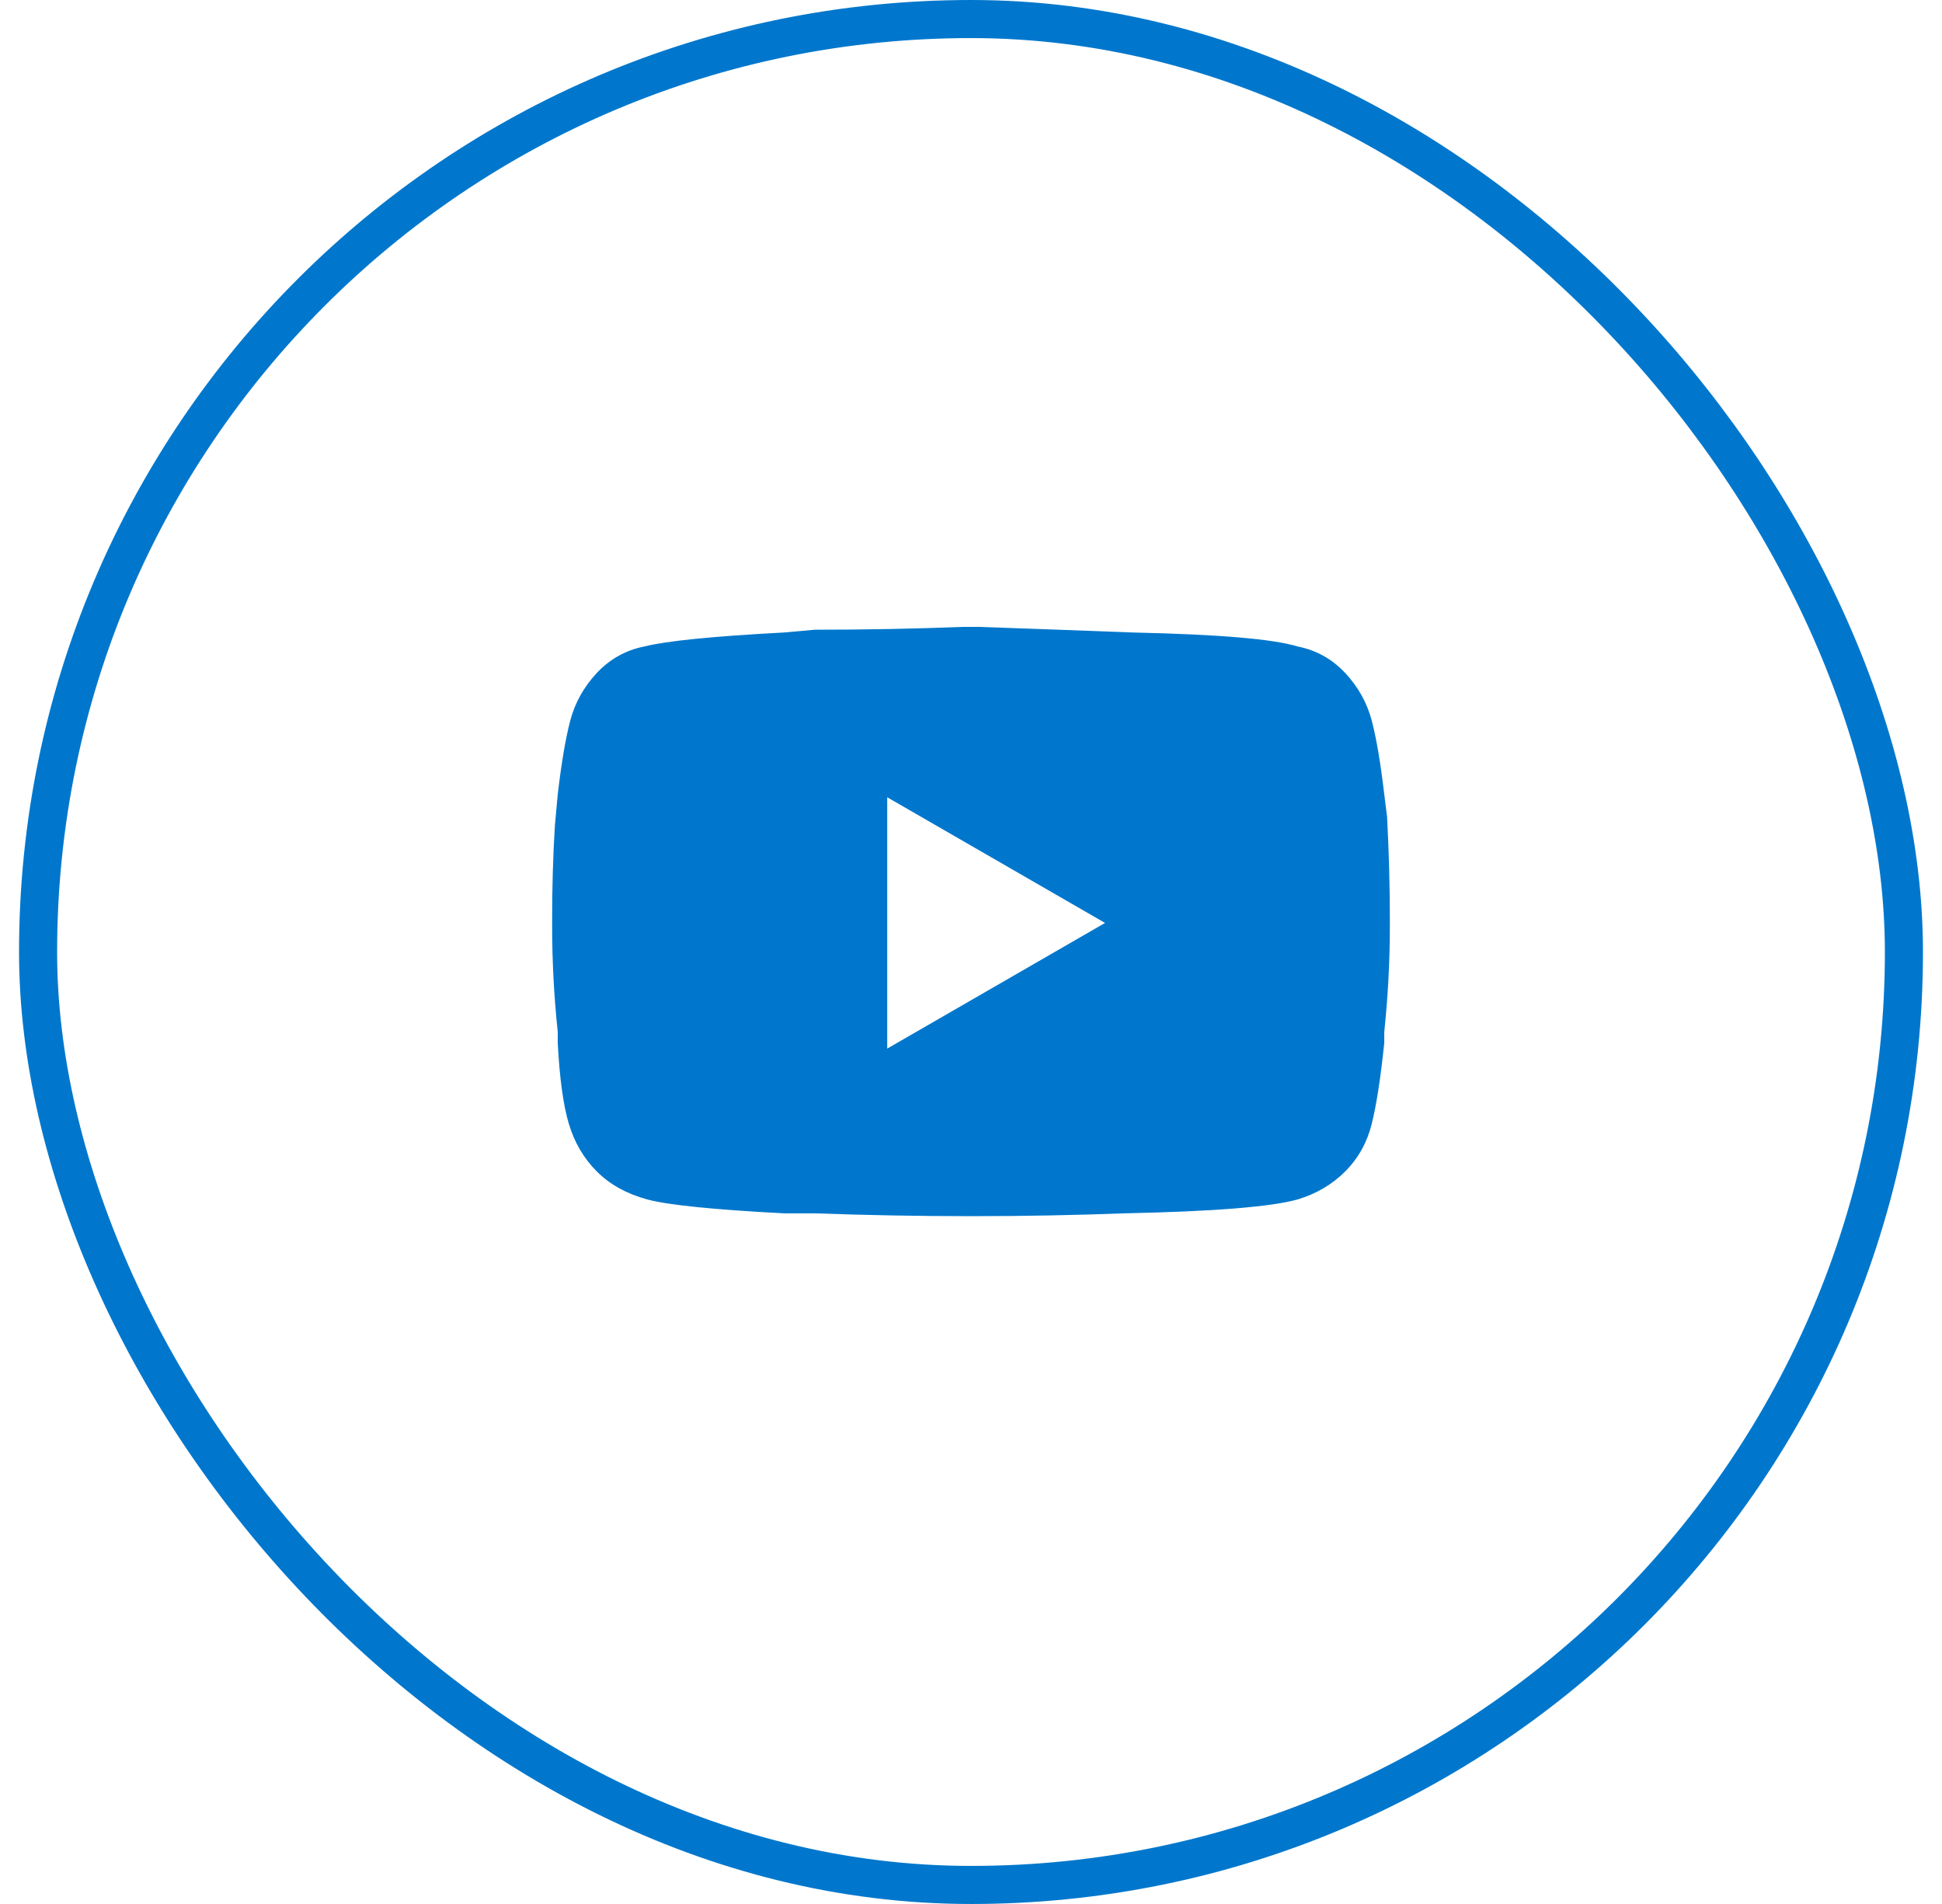
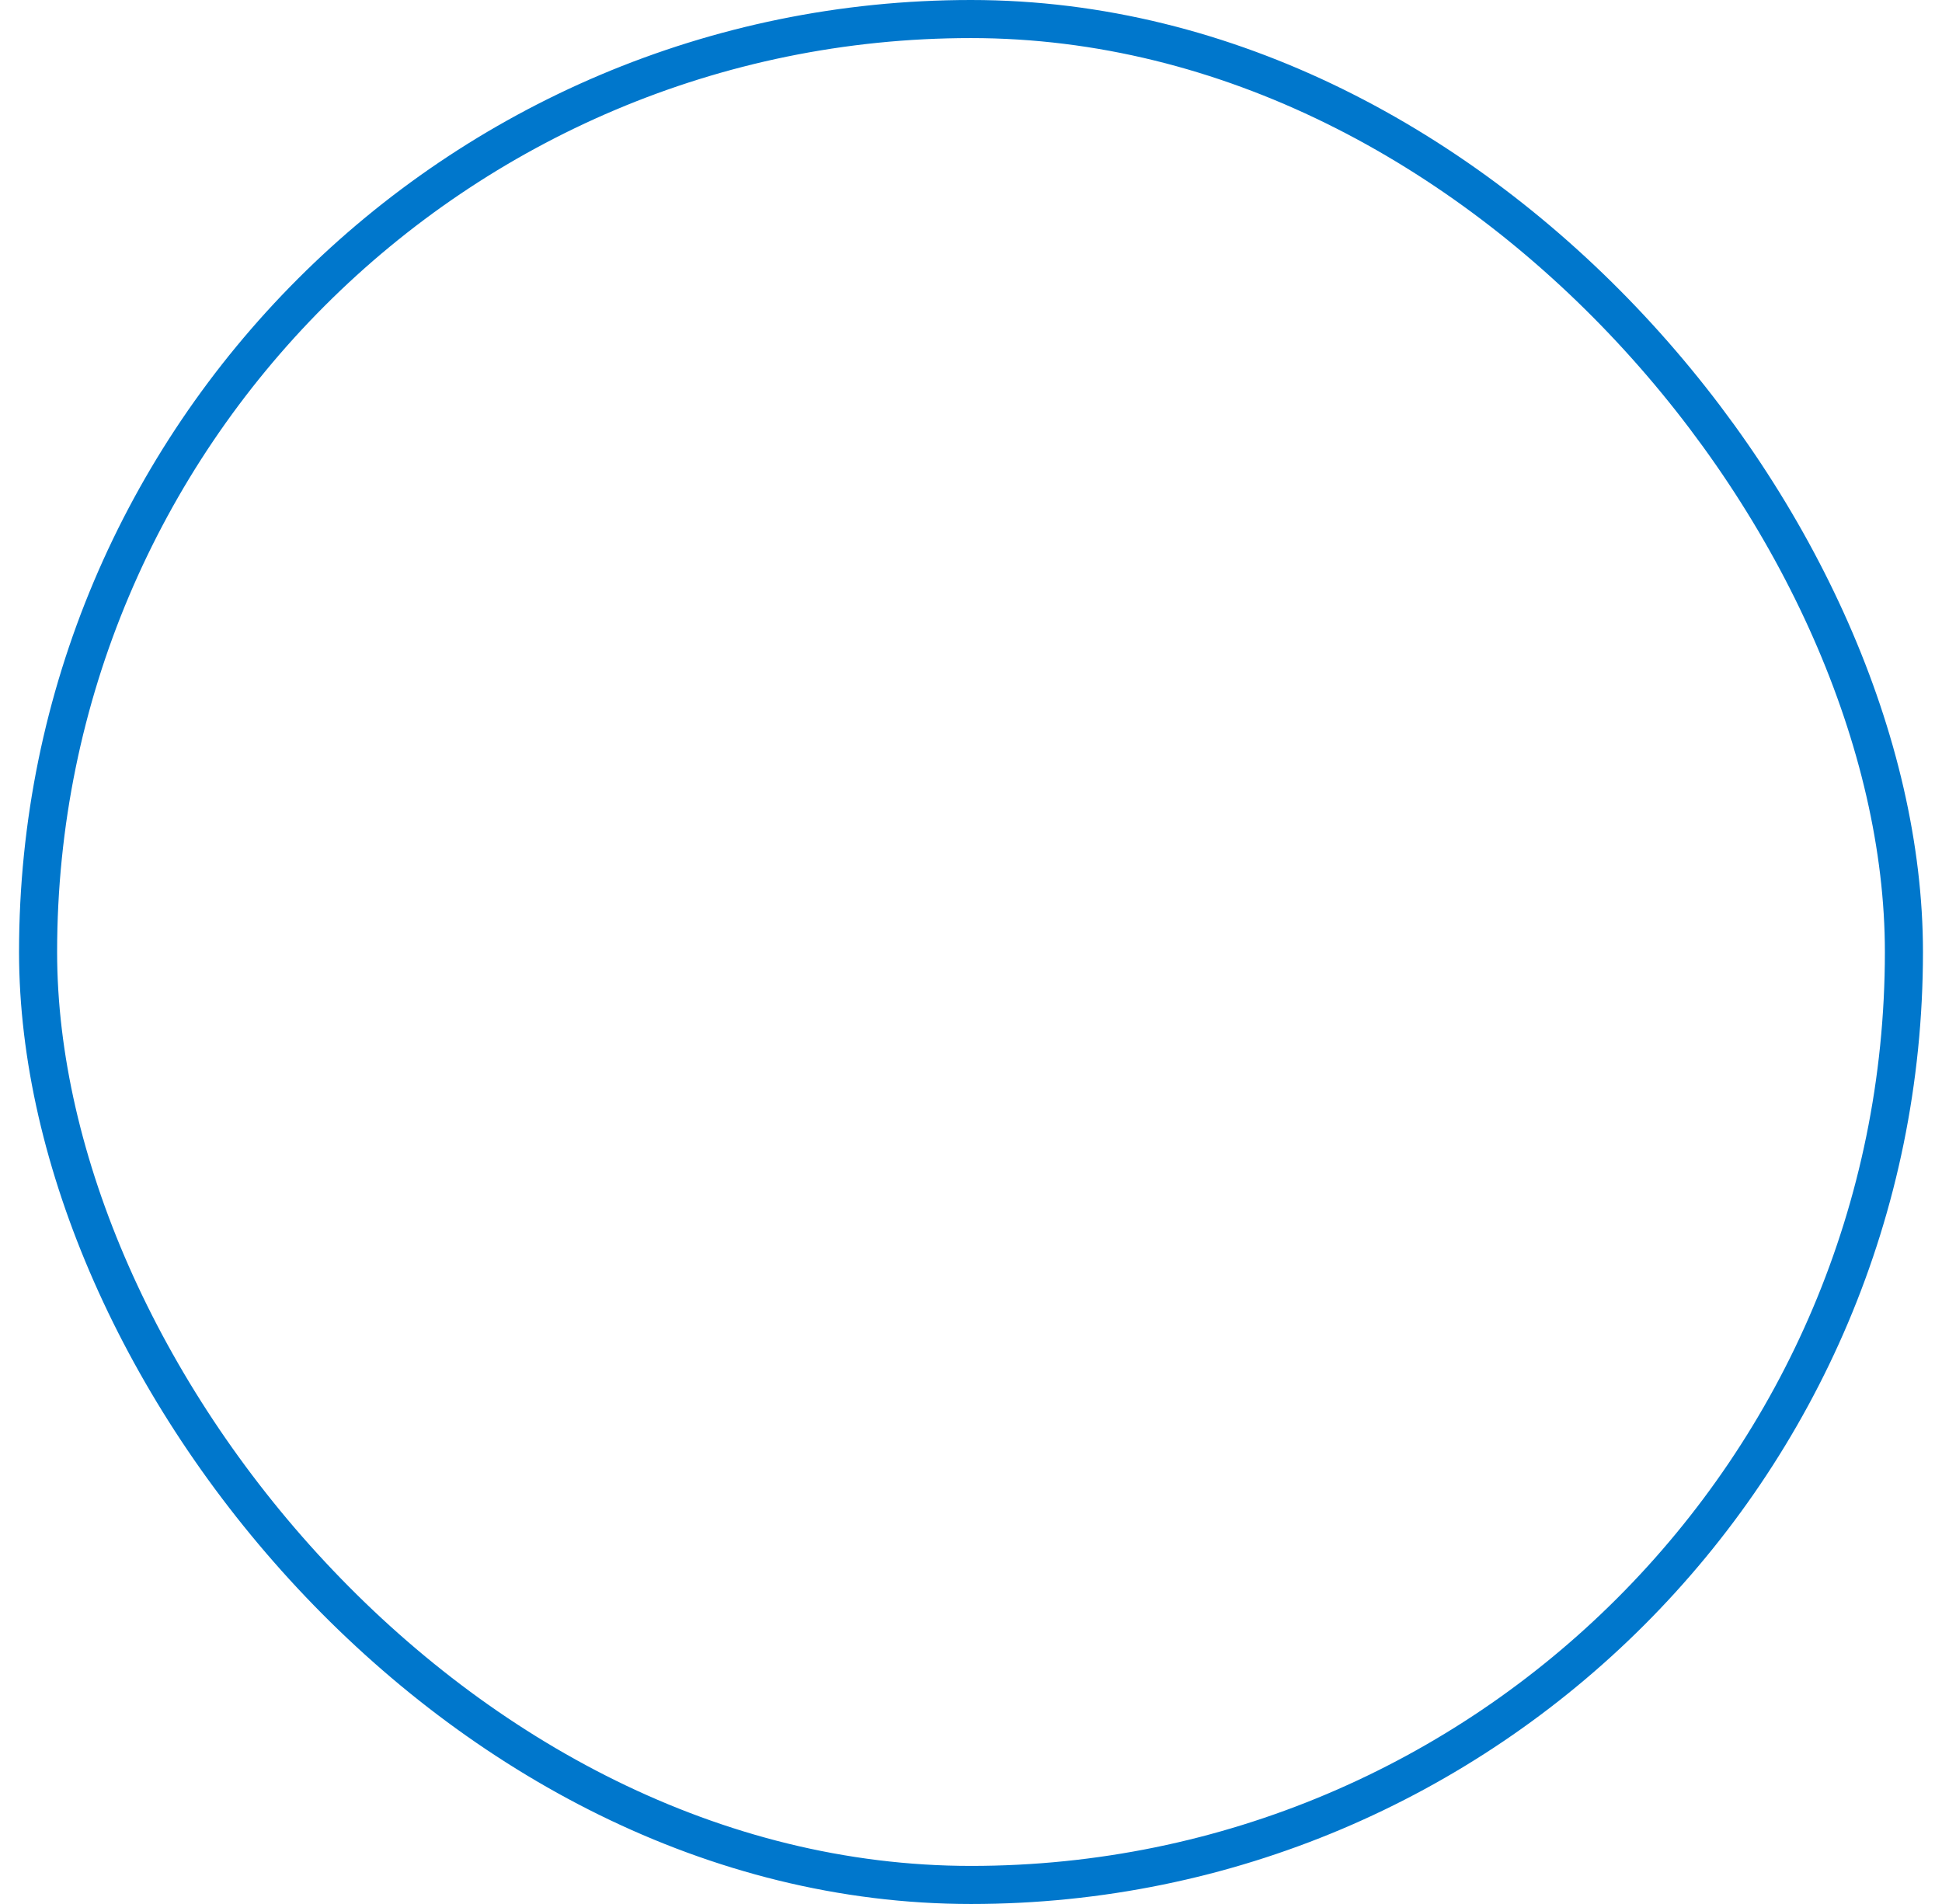
<svg xmlns="http://www.w3.org/2000/svg" width="51" height="50" viewBox="0 0 51 50" fill="none">
  <rect x="1" y="0.5" width="49" height="49" rx="24.5" stroke="#0077CC" />
  <g clip-path="url(#clip0_3_1087)">
-     <path d="M25.573 16.463H25.72C27.138 16.512 28.482 16.561 29.753 16.61C32.002 16.659 33.444 16.781 34.08 16.977C34.569 17.075 34.984 17.307 35.327 17.673C35.669 18.04 35.901 18.456 36.023 18.92C36.146 19.384 36.256 20.032 36.353 20.863L36.427 21.45C36.476 22.379 36.5 23.283 36.5 24.163V24.31C36.5 25.239 36.451 26.168 36.353 27.097V27.39C36.256 28.319 36.146 29.028 36.023 29.517C35.901 30.006 35.669 30.421 35.327 30.763C34.984 31.106 34.569 31.35 34.08 31.497C33.396 31.692 31.88 31.814 29.533 31.863C28.213 31.912 26.893 31.937 25.573 31.937H25.427C24.107 31.937 22.762 31.912 21.393 31.863H20.587C18.729 31.766 17.531 31.643 16.993 31.497C16.456 31.35 16.016 31.106 15.673 30.763C15.331 30.421 15.087 30.006 14.94 29.517C14.793 29.028 14.696 28.319 14.647 27.39V27.097C14.549 26.168 14.5 25.239 14.5 24.31V24.163C14.5 23.283 14.524 22.452 14.573 21.67L14.647 20.863C14.744 20.032 14.854 19.384 14.977 18.92C15.099 18.456 15.331 18.04 15.673 17.673C16.016 17.307 16.431 17.075 16.92 16.977C17.507 16.83 18.729 16.708 20.587 16.61L21.393 16.537C22.713 16.537 24.009 16.512 25.28 16.463H25.573ZM23.3 20.937V27.537L29.02 24.237L23.3 20.937Z" fill="#0077CC" />
-   </g>
+     </g>
  <defs>
    <clipPath id="clip0_3_1087">
      <rect width="22" height="22" fill="white" transform="matrix(1 0 0 -1 14.5 35.75)" />
    </clipPath>
  </defs>
</svg>